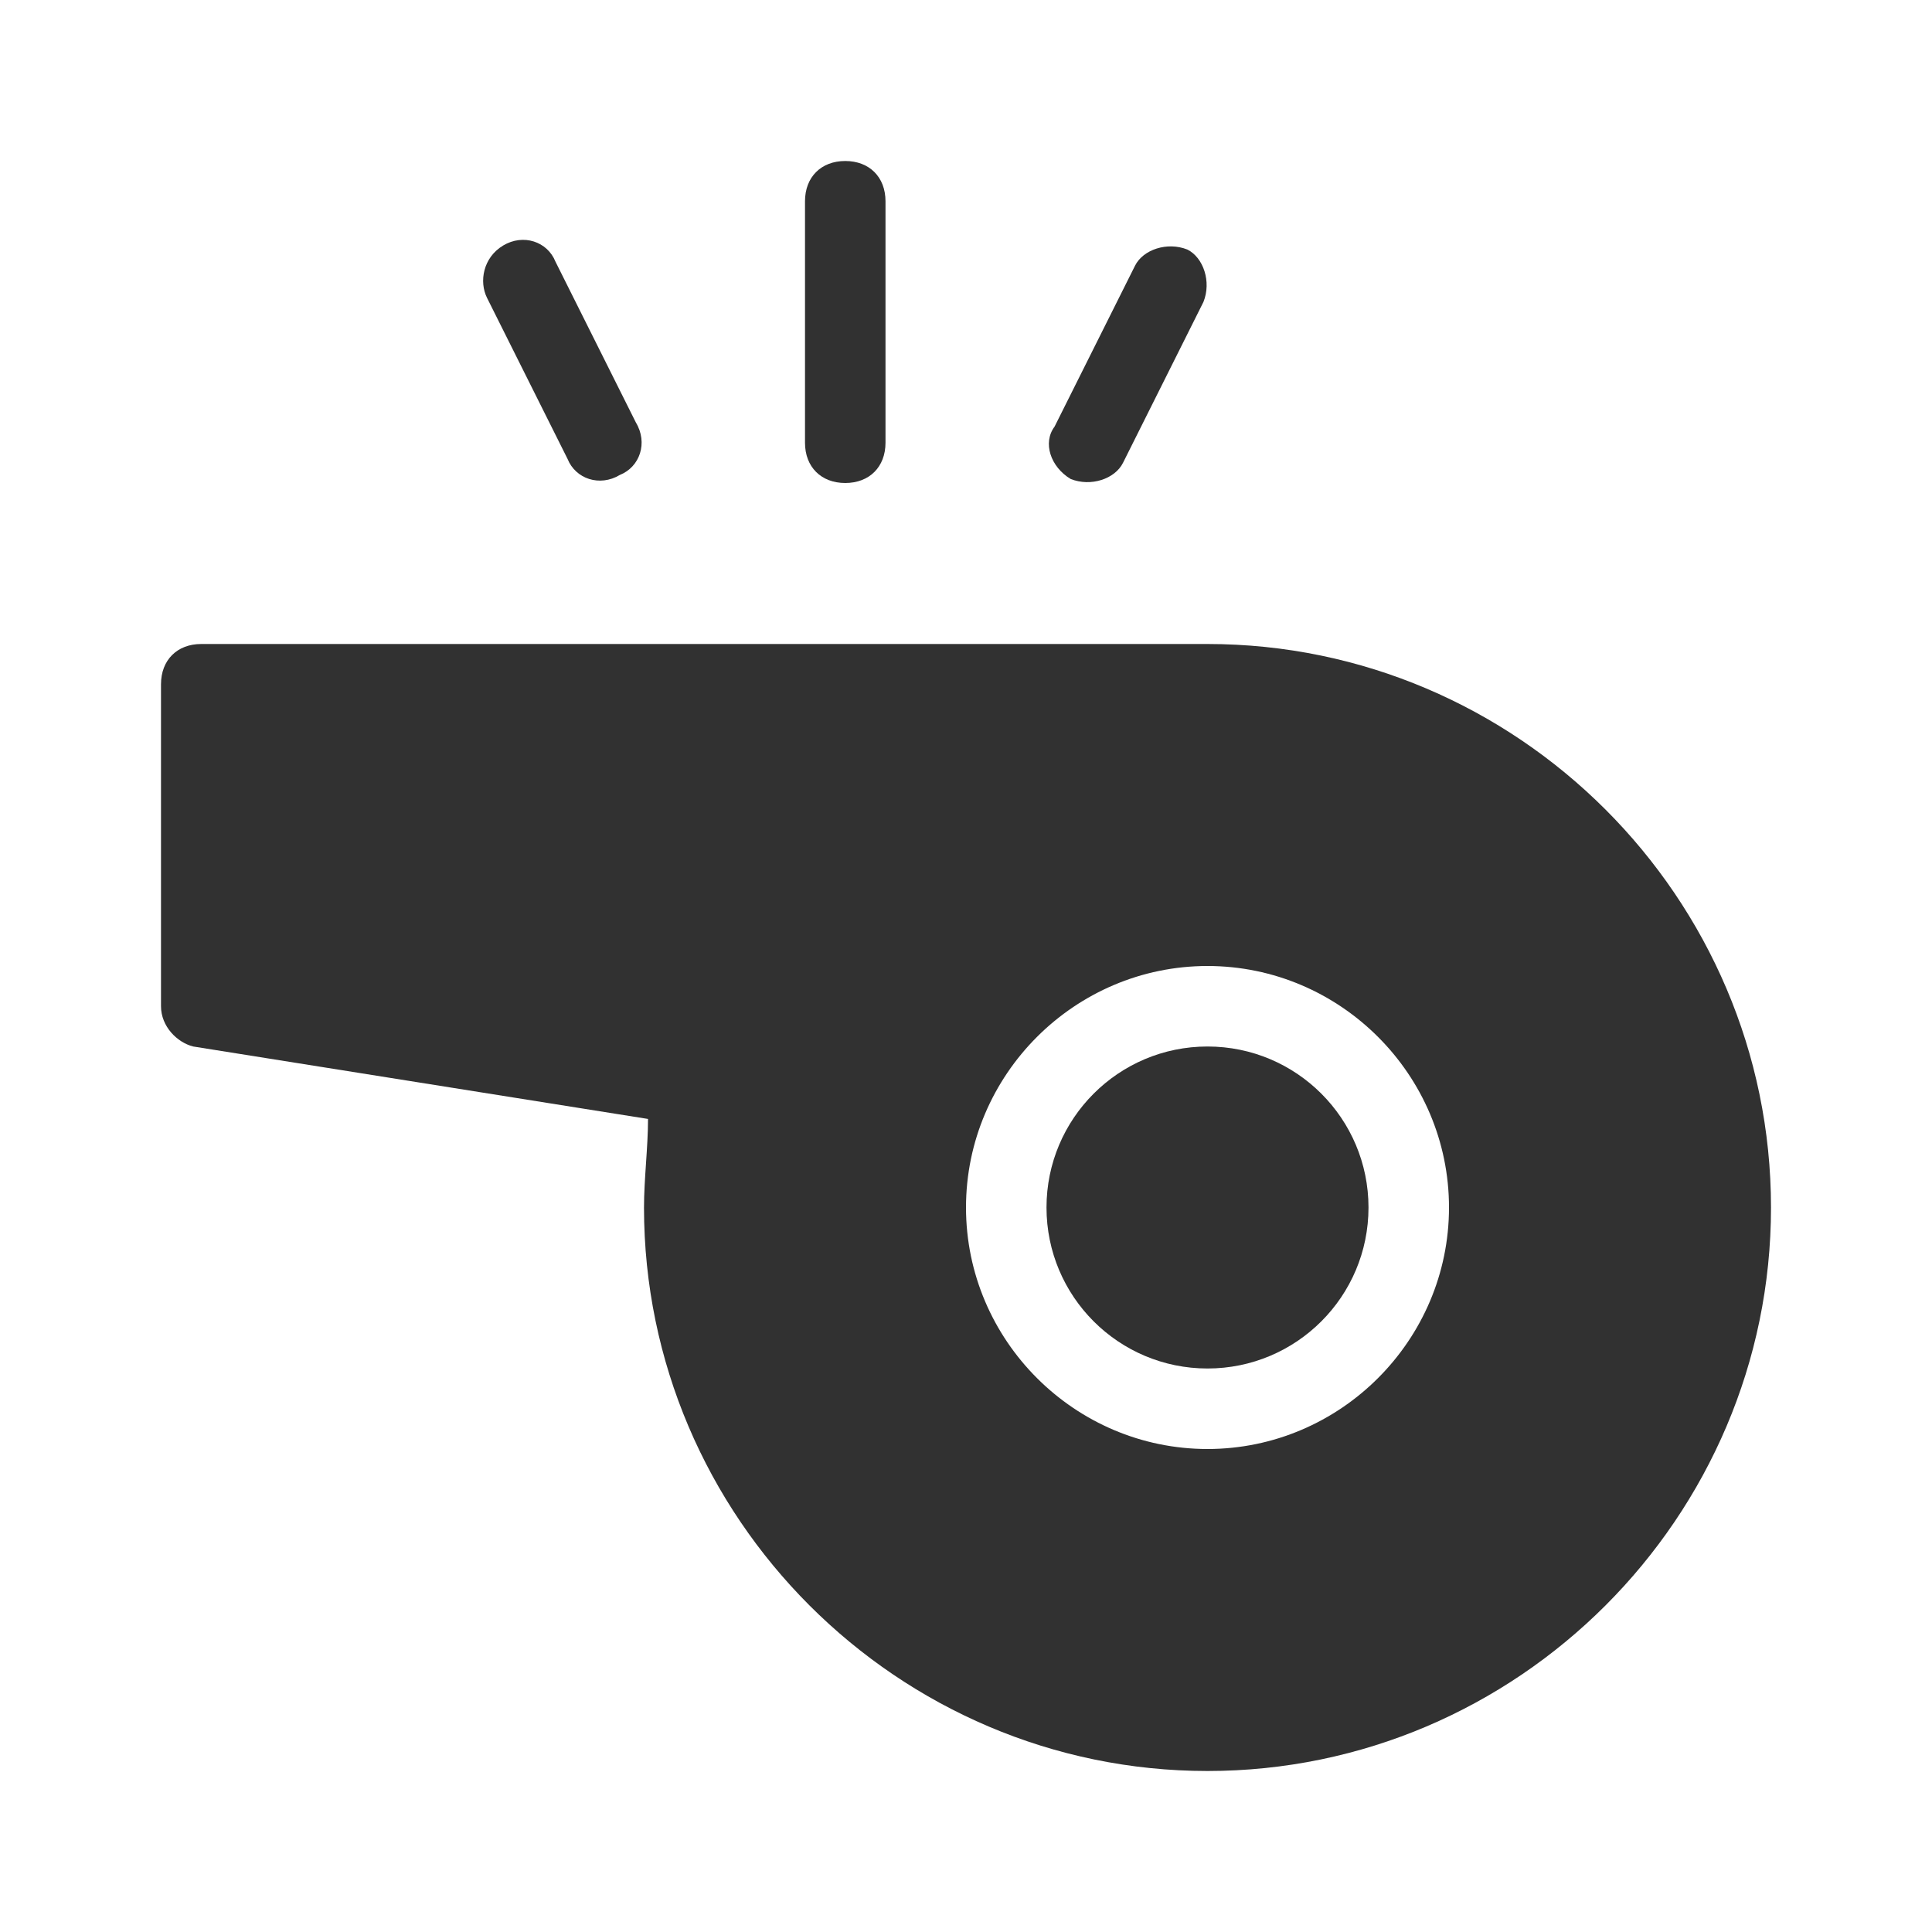
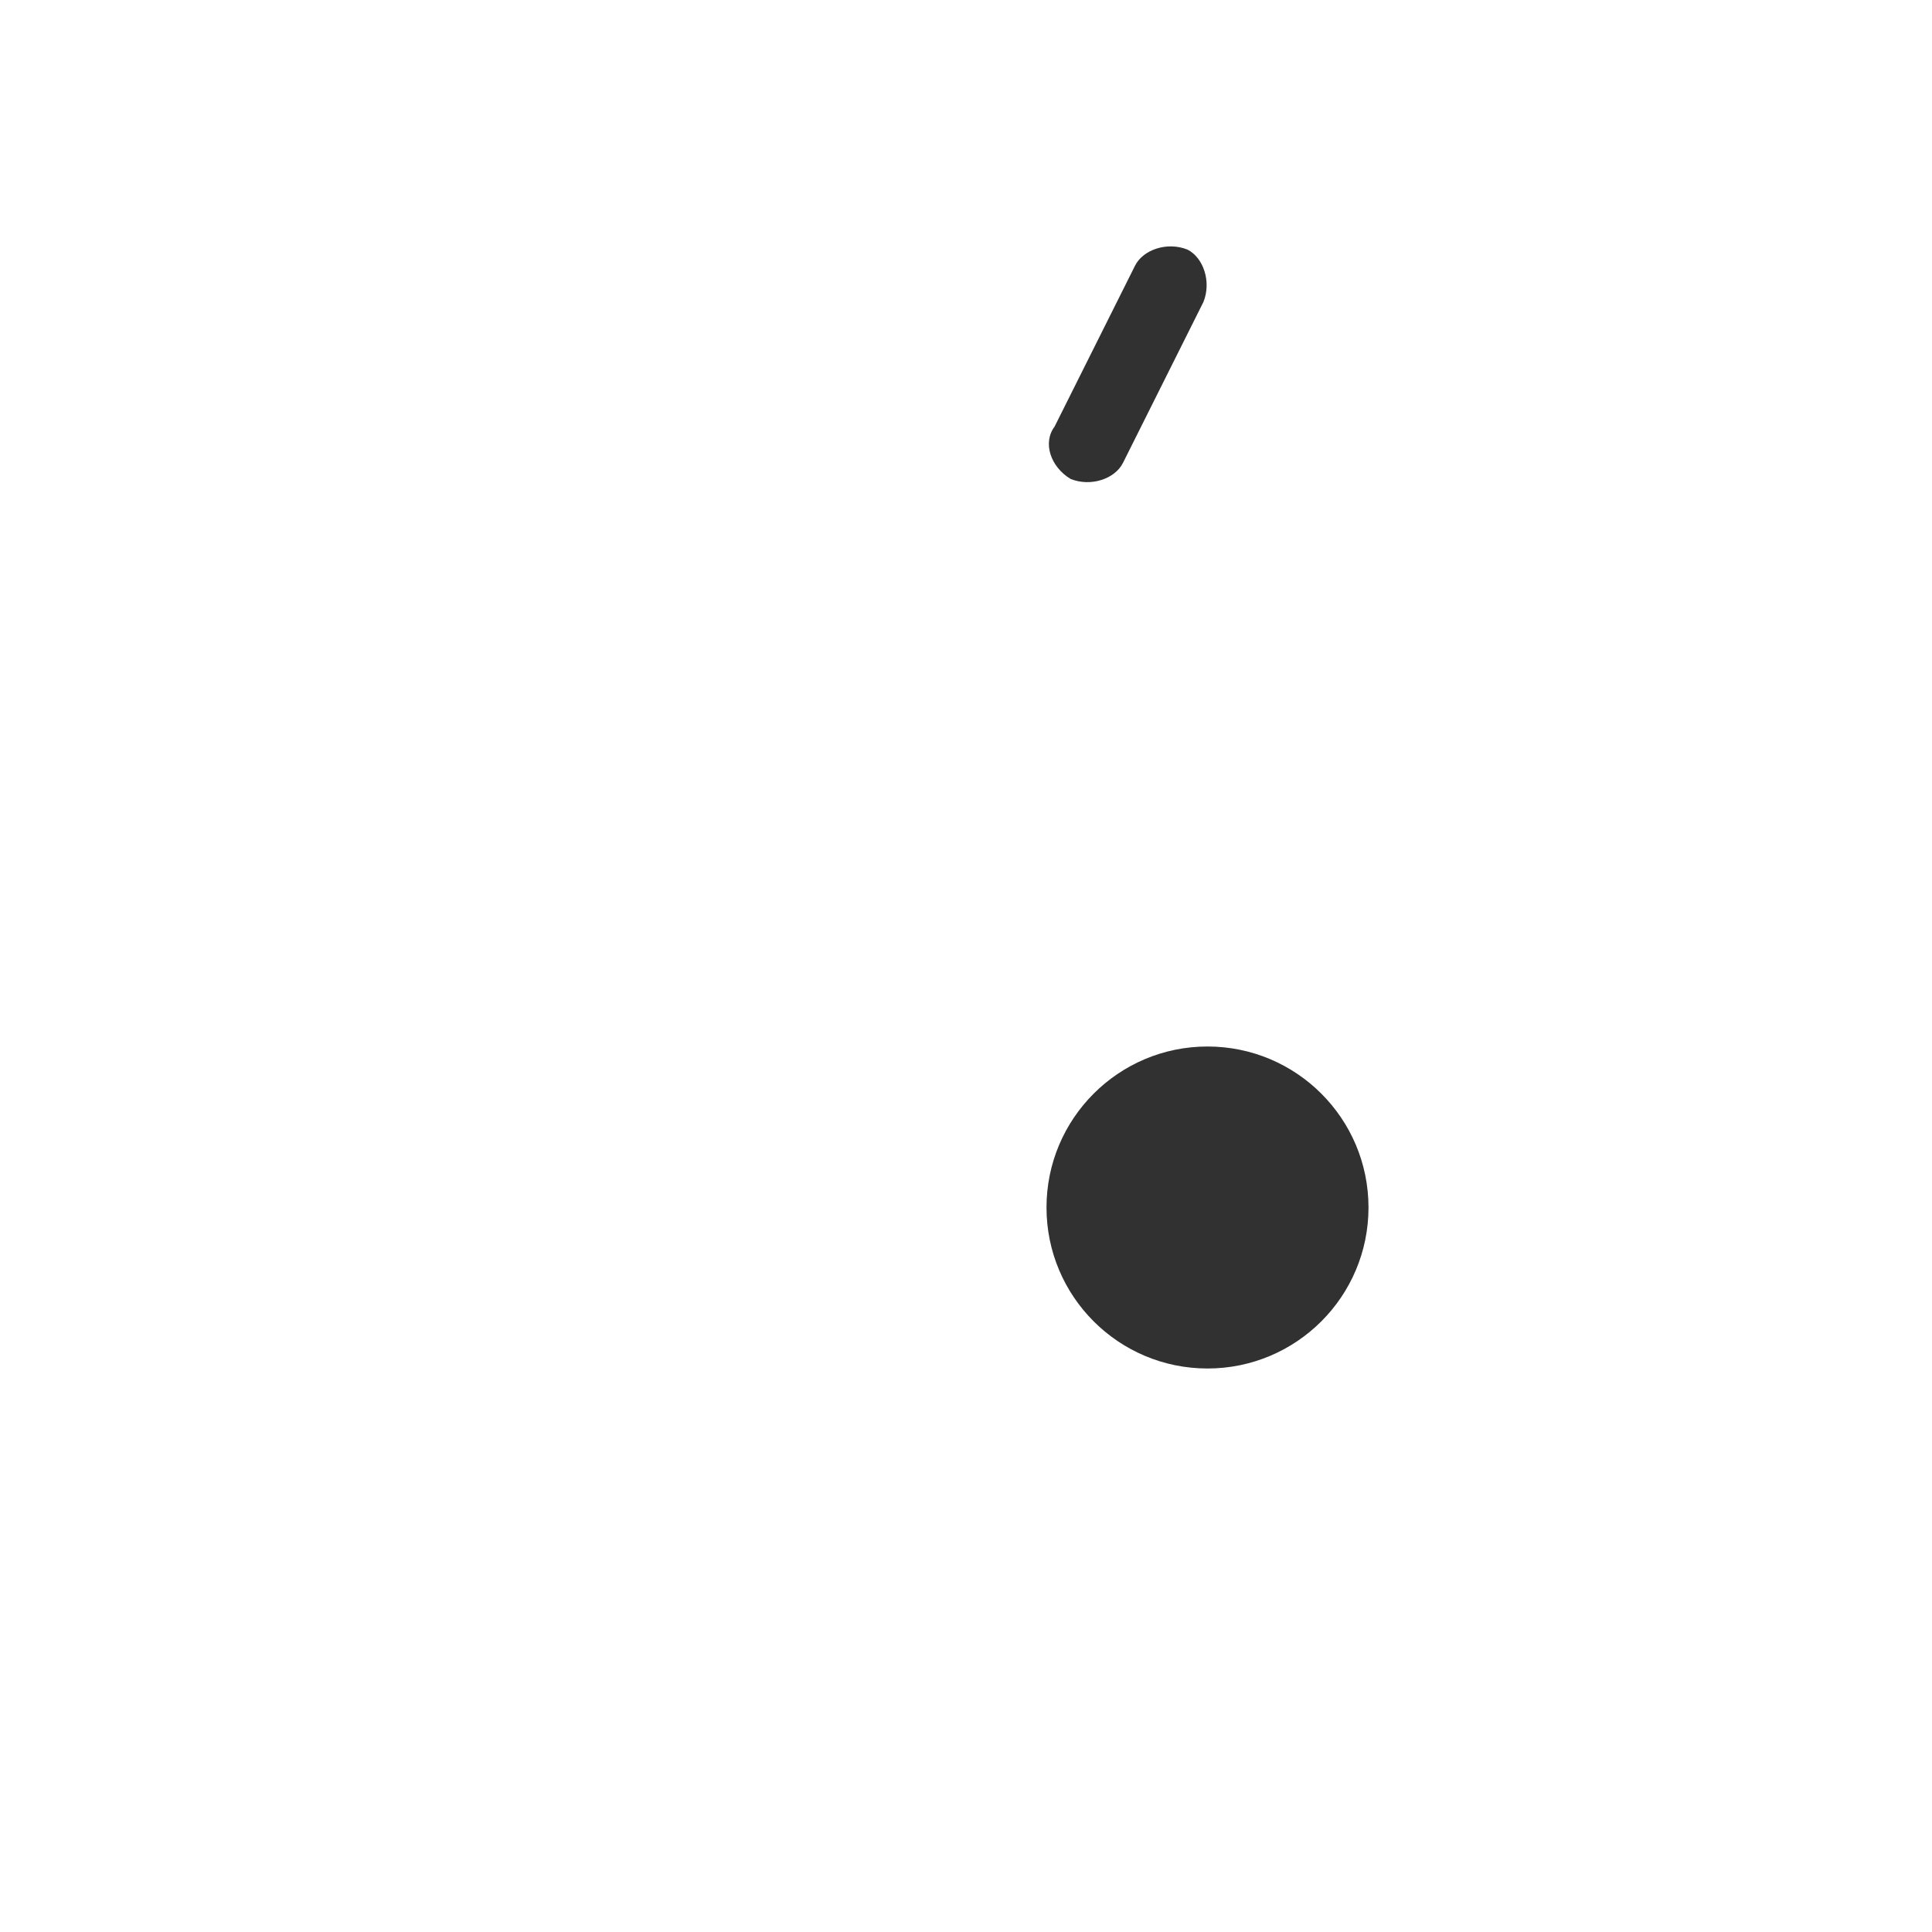
<svg xmlns="http://www.w3.org/2000/svg" version="1.1" id="Layer_1" x="0px" y="0px" viewBox="0 0 48 48" style="enable-background:new 0 0 48 48;" xml:space="preserve">
  <style type="text/css">
	.st0{fill:#313131;}
</style>
  <g>
-     <path class="st0" d="M14.1,11.4c0.2,0.5,0.8,0.7,1.3,0.4c0.5-0.2,0.7-0.8,0.4-1.3l0,0l-2-4c-0.2-0.5-0.8-0.7-1.3-0.4   S11.9,7,12.1,7.4L14.1,11.4z" />
-     <path class="st0" d="M21,12c0.6,0,1-0.4,1-1V5c0-0.6-0.4-1-1-1s-1,0.4-1,1v6C20,11.6,20.4,12,21,12z" />
    <path class="st0" d="M26.6,11.9c0.5,0.2,1.1,0,1.3-0.4c0,0,0,0,0,0l2-4c0.2-0.5,0-1.1-0.4-1.3c-0.5-0.2-1.1,0-1.3,0.4l-2,4   C25.9,11,26.1,11.6,26.6,11.9z" />
    <circle class="st0" cx="30" cy="30" r="4" />
-     <path class="st0" d="M30,16H5c-0.6,0-1,0.4-1,1v8c0,0.5,0.4,0.9,0.8,1l11.3,1.8C16.1,28.5,16,29.3,16,30c0,7.7,6.3,14,14,14   s14-6.3,14-14S37.7,16,30,16z M30,36c-3.3,0-6-2.7-6-6s2.7-6,6-6s6,2.7,6,6C36,33.3,33.3,36,30,36z" />
  </g>
</svg>